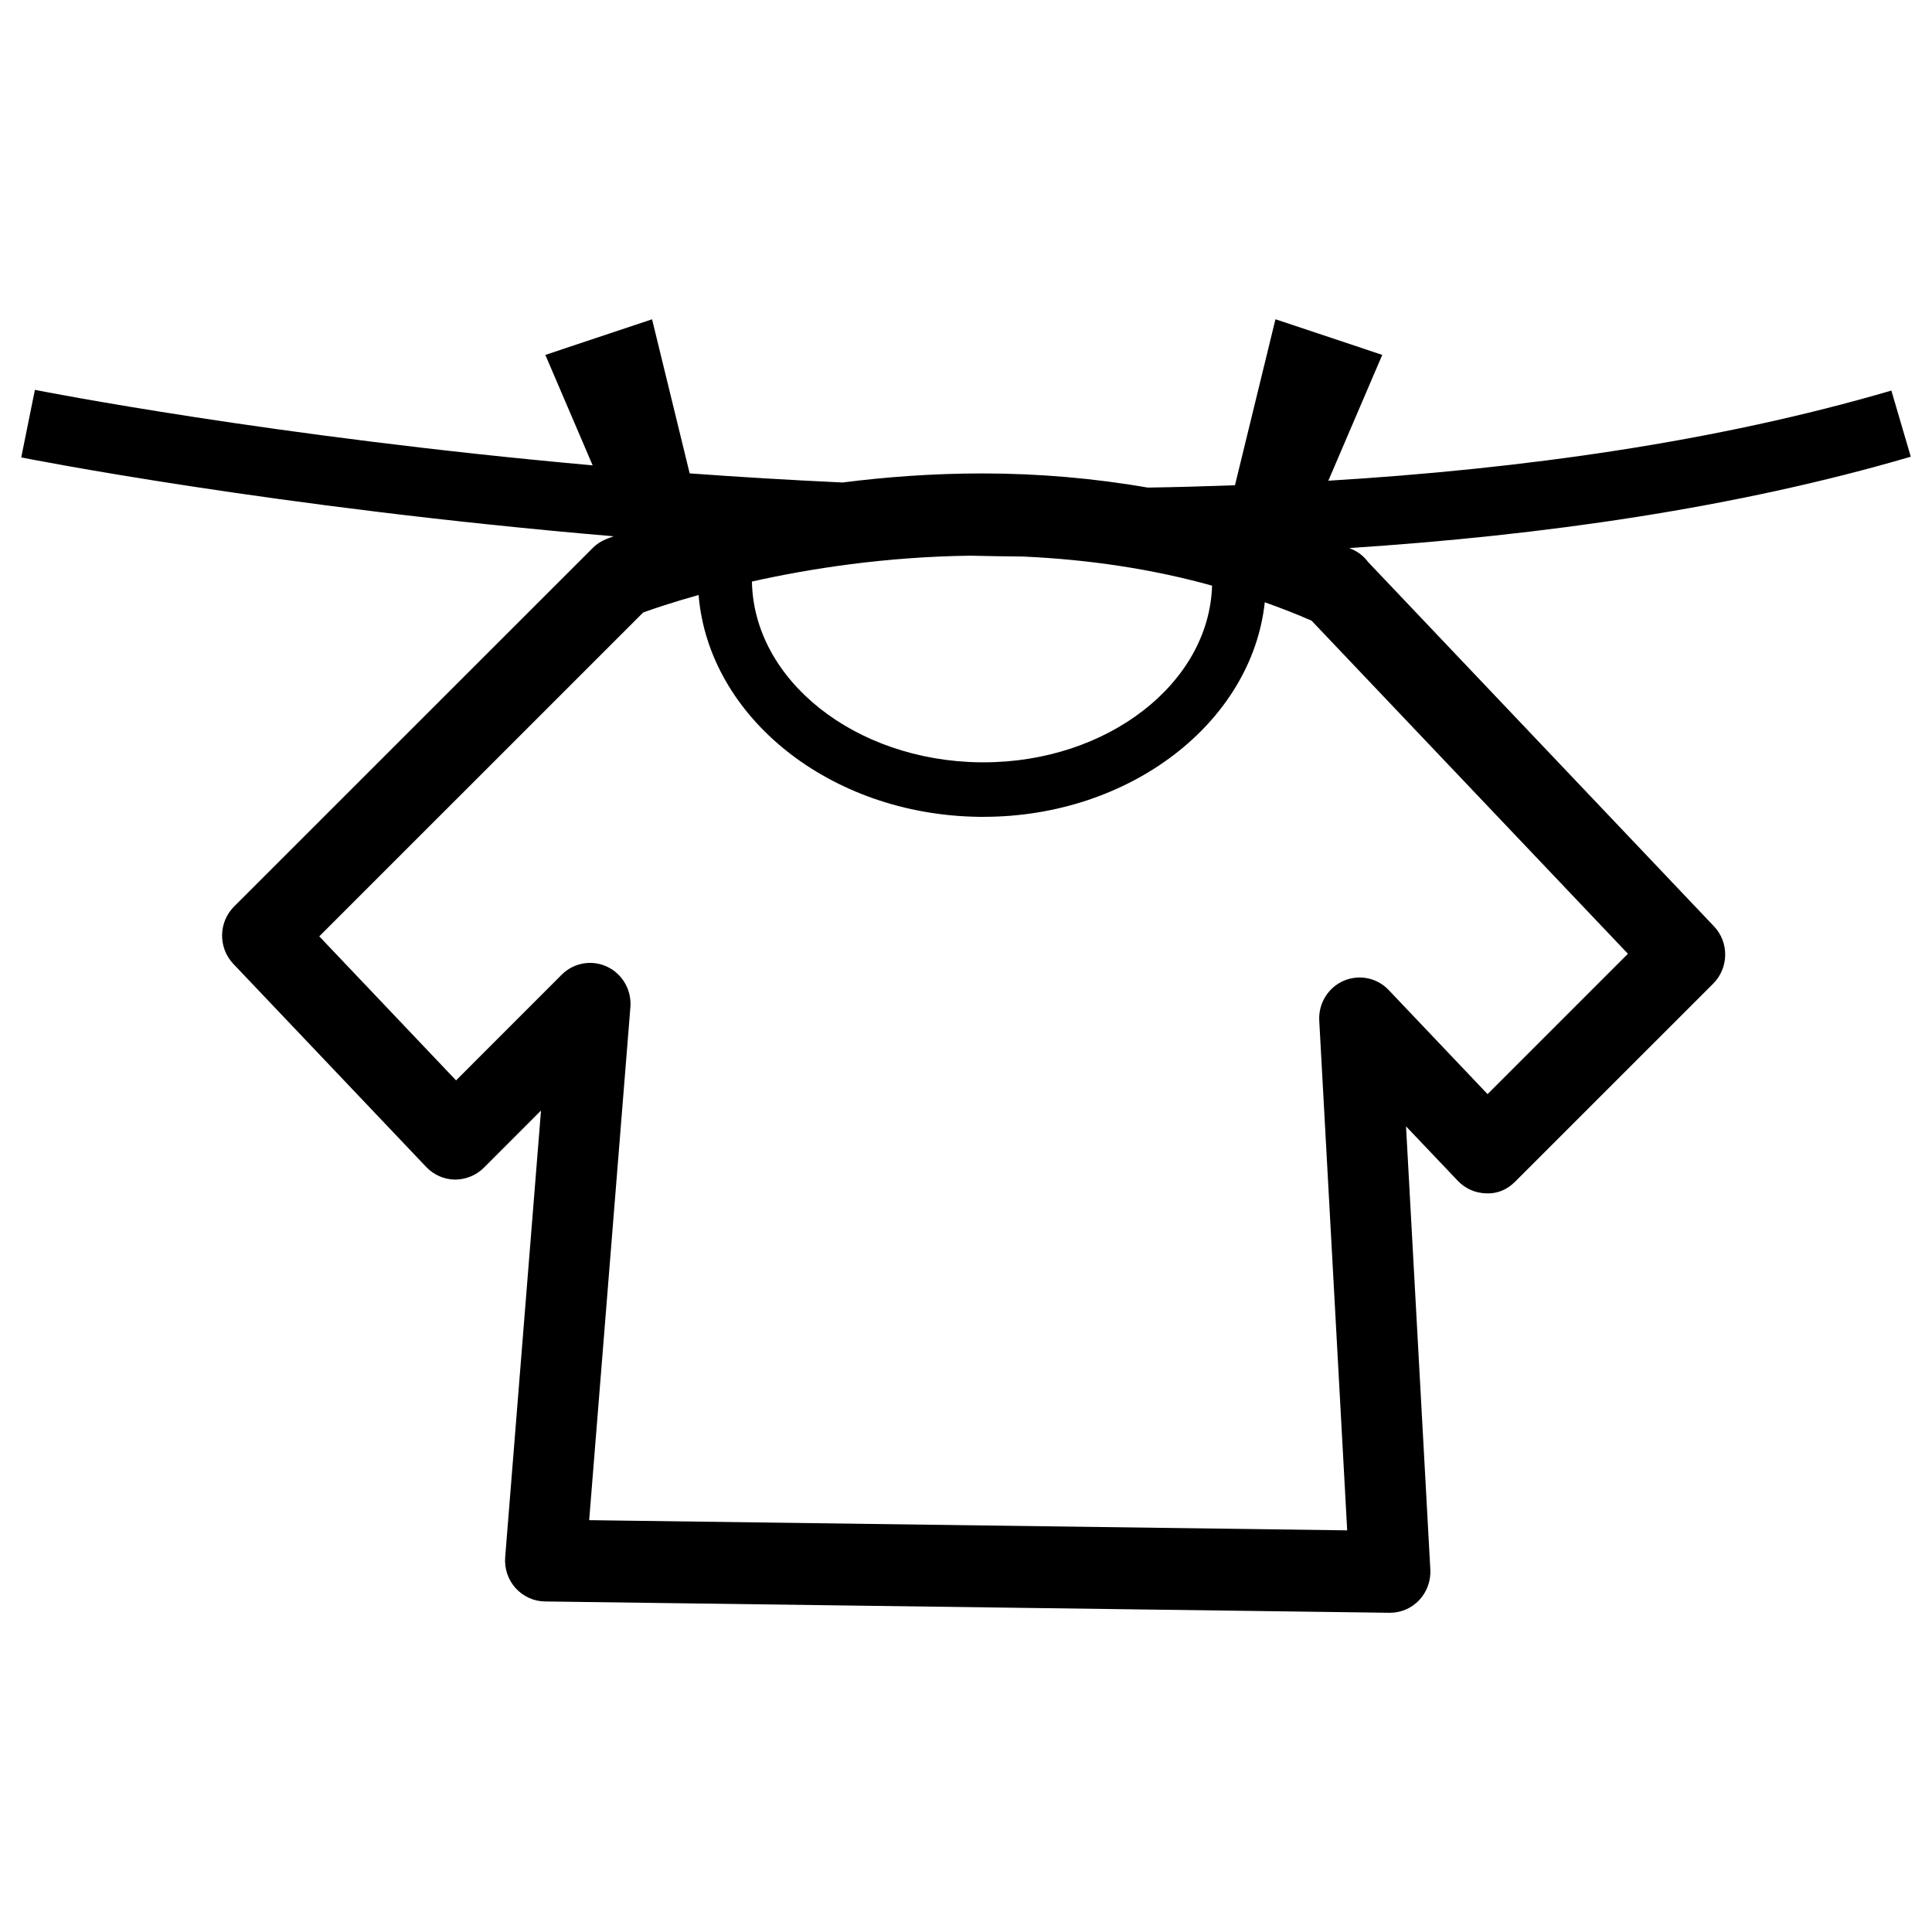
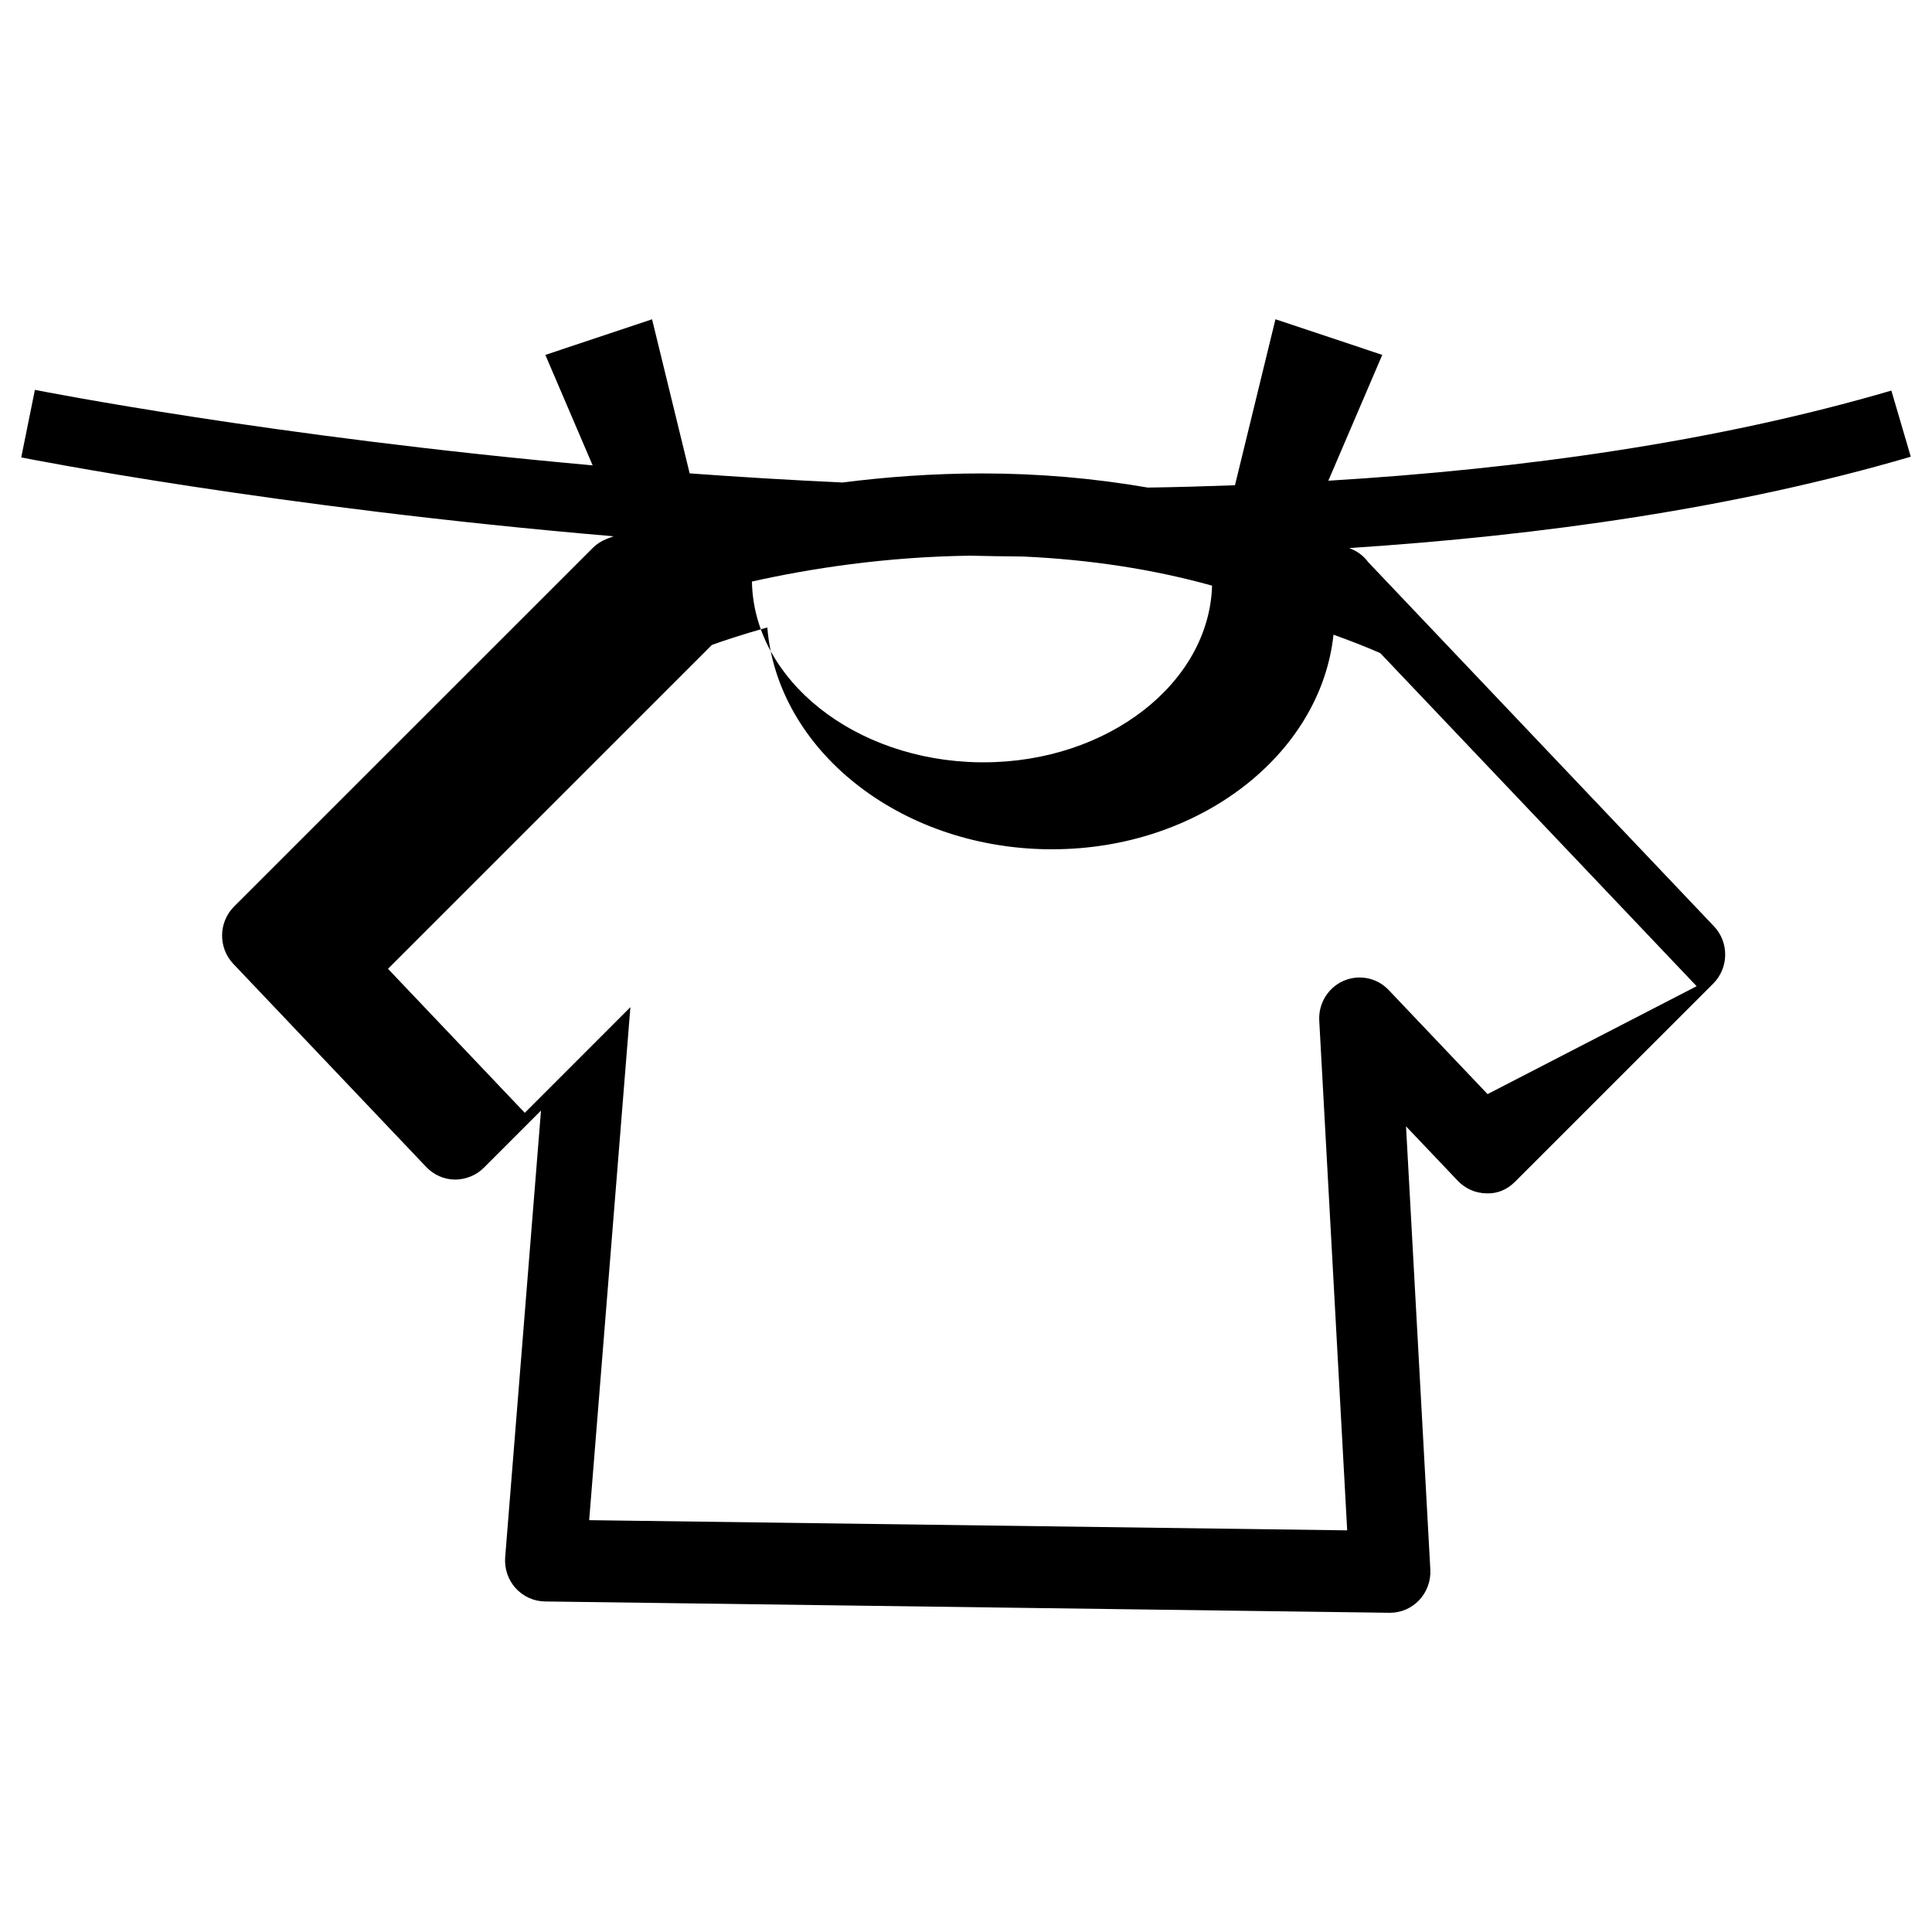
<svg xmlns="http://www.w3.org/2000/svg" fill="#000000" width="800px" height="800px" version="1.1" viewBox="144 144 512 512">
-   <path d="m506.57 292.95c-1.062-1.445-2.492-2.609-4.18-3.359-0.262-0.129-0.555-0.223-0.824-0.352 51.398-3.344 102.55-10.641 148.81-24.207l-5.144-17.527c-46.273 13.57-97.637 20.758-149.21 23.891l14.293-33.348-28.305-9.438-10.73 43.984c-7.715 0.281-15.406 0.508-23.078 0.621-14.145-2.441-28.777-3.75-43.883-3.75-13.25 0-25.676 0.957-37.023 2.402-13.867-0.637-27.426-1.461-40.527-2.418l-9.965-40.832-28.281 9.438 12.535 29.27c-85.086-7.621-146.48-19.746-147.81-20.008l-3.621 17.902c1.387 0.281 66.934 13.266 156.99 20.902-1.086 0.391-1.82 0.695-2.004 0.766-1.332 0.527-2.551 1.332-3.566 2.363l-95 94.973c-4.176 4.164-4.262 10.945-0.207 15.219l51.113 53.816c1.988 2.098 4.731 3.305 7.59 3.344 2.805 0 5.637-1.086 7.676-3.137l15.152-15.164-9.492 118.37c-0.242 3 0.75 5.945 2.738 8.18 2.008 2.215 4.82 3.512 7.785 3.551l223.82 3h0.133c2.918 0 5.715-1.199 7.742-3.344 2.043-2.176 3.117-5.102 2.957-8.105l-6.441-117.46 13.699 14.41c1.988 2.098 4.707 3.305 7.578 3.344 3.117 0.129 5.633-1.086 7.676-3.137l52.441-52.43c4.172-4.164 4.262-10.961 0.195-15.219zm-105.56-1.688c4.668 0.094 9.371 0.191 14.09 0.223 17.473 0.789 34.238 3.305 50.113 7.715-0.773 25.879-27.73 46.82-60.543 46.82h-1.043c-33.156-0.453-59.91-21.844-60.355-47.906 15.309-3.434 35.363-6.555 57.738-6.852zm137.21 142.69-26.188-27.57c-3.094-3.281-7.871-4.238-12-2.441-4.109 1.82-6.668 6.023-6.414 10.547l7.402 135.07-200.88-2.699 10.922-135.95c0.359-4.527-2.098-8.801-6.152-10.715-4.074-1.922-8.879-1.07-12.059 2.117l-27.988 28-36.25-38.168 85.84-85.828c2.57-0.934 7.656-2.664 14.684-4.637 2.637 32.312 34.762 58.27 74.285 58.789h1.238c38.887 0 71.117-25.09 74.52-56.859 4.191 1.5 8.359 3.094 12.41 4.883l83.828 88.266z" />
+   <path d="m506.57 292.95c-1.062-1.445-2.492-2.609-4.18-3.359-0.262-0.129-0.555-0.223-0.824-0.352 51.398-3.344 102.55-10.641 148.81-24.207l-5.144-17.527c-46.273 13.57-97.637 20.758-149.21 23.891l14.293-33.348-28.305-9.438-10.73 43.984c-7.715 0.281-15.406 0.508-23.078 0.621-14.145-2.441-28.777-3.75-43.883-3.75-13.25 0-25.676 0.957-37.023 2.402-13.867-0.637-27.426-1.461-40.527-2.418l-9.965-40.832-28.281 9.438 12.535 29.27c-85.086-7.621-146.48-19.746-147.81-20.008l-3.621 17.902c1.387 0.281 66.934 13.266 156.99 20.902-1.086 0.391-1.82 0.695-2.004 0.766-1.332 0.527-2.551 1.332-3.566 2.363l-95 94.973c-4.176 4.164-4.262 10.945-0.207 15.219l51.113 53.816c1.988 2.098 4.731 3.305 7.59 3.344 2.805 0 5.637-1.086 7.676-3.137l15.152-15.164-9.492 118.37c-0.242 3 0.75 5.945 2.738 8.18 2.008 2.215 4.82 3.512 7.785 3.551l223.82 3h0.133c2.918 0 5.715-1.199 7.742-3.344 2.043-2.176 3.117-5.102 2.957-8.105l-6.441-117.46 13.699 14.41c1.988 2.098 4.707 3.305 7.578 3.344 3.117 0.129 5.633-1.086 7.676-3.137l52.441-52.43c4.172-4.164 4.262-10.961 0.195-15.219zm-105.56-1.688c4.668 0.094 9.371 0.191 14.09 0.223 17.473 0.789 34.238 3.305 50.113 7.715-0.773 25.879-27.73 46.82-60.543 46.82h-1.043c-33.156-0.453-59.91-21.844-60.355-47.906 15.309-3.434 35.363-6.555 57.738-6.852zm137.21 142.69-26.188-27.57c-3.094-3.281-7.871-4.238-12-2.441-4.109 1.82-6.668 6.023-6.414 10.547l7.402 135.07-200.88-2.699 10.922-135.95l-27.988 28-36.25-38.168 85.84-85.828c2.57-0.934 7.656-2.664 14.684-4.637 2.637 32.312 34.762 58.27 74.285 58.789h1.238c38.887 0 71.117-25.09 74.52-56.859 4.191 1.5 8.359 3.094 12.41 4.883l83.828 88.266z" />
</svg>